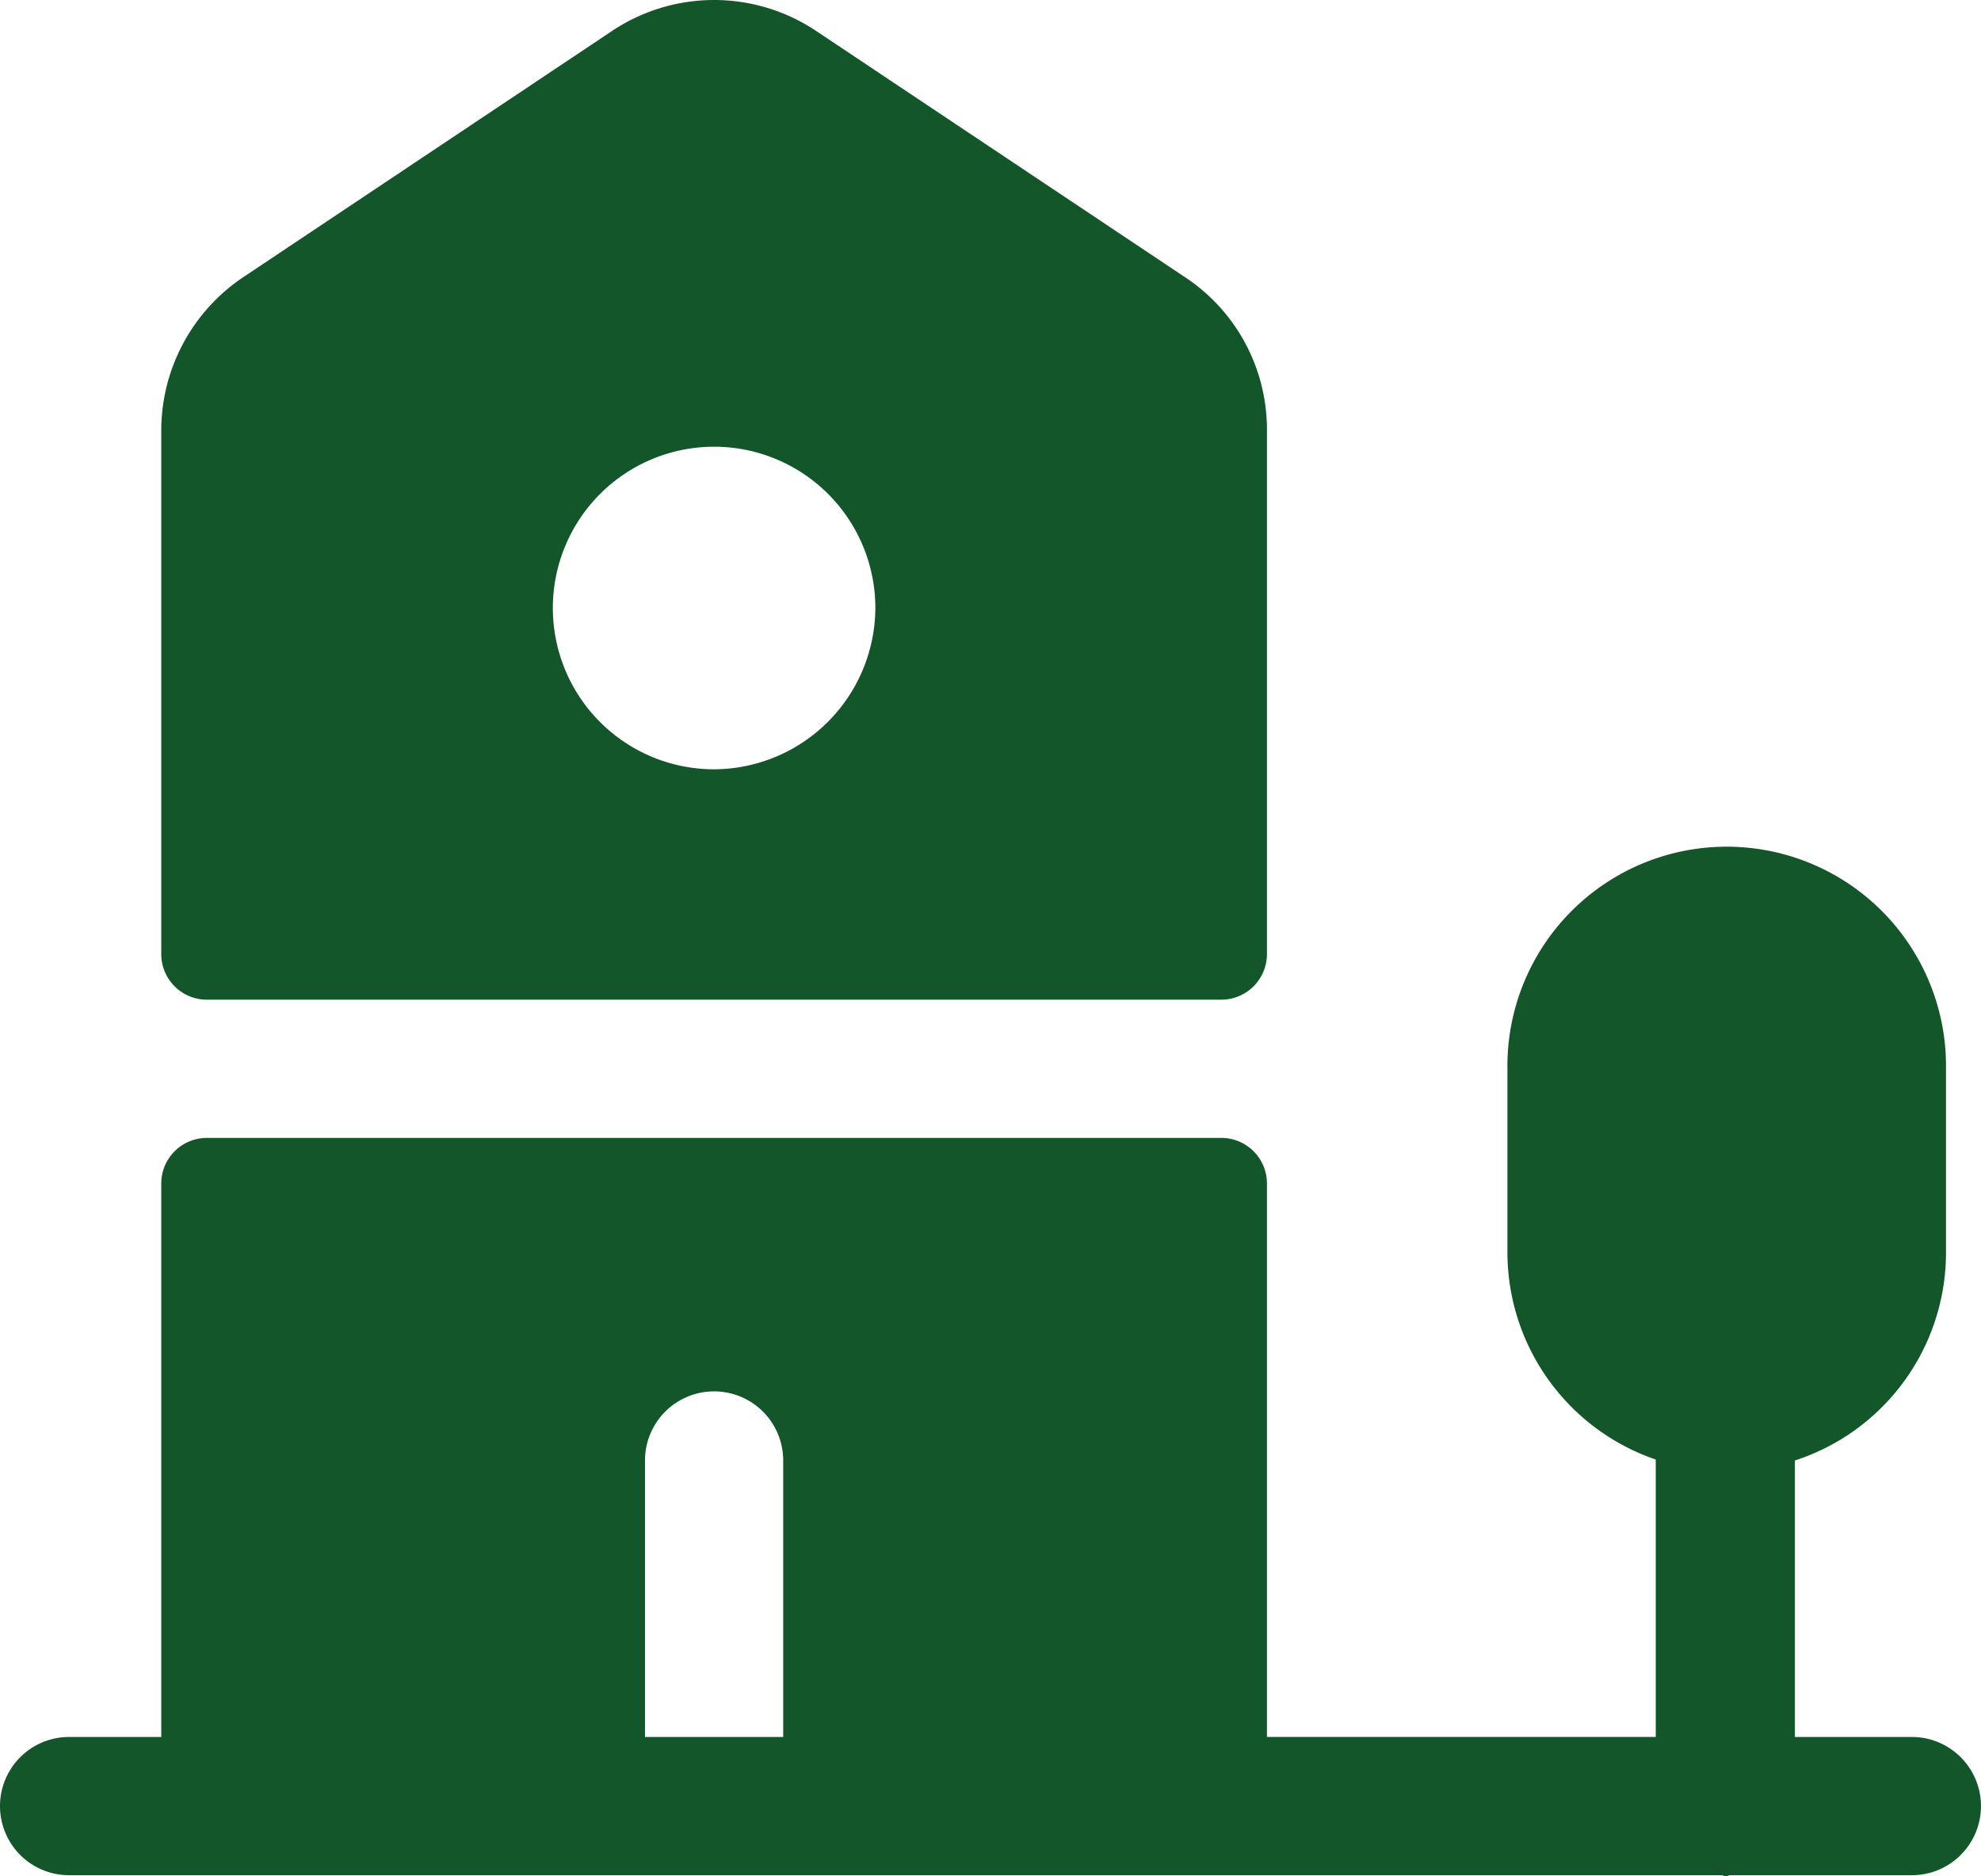
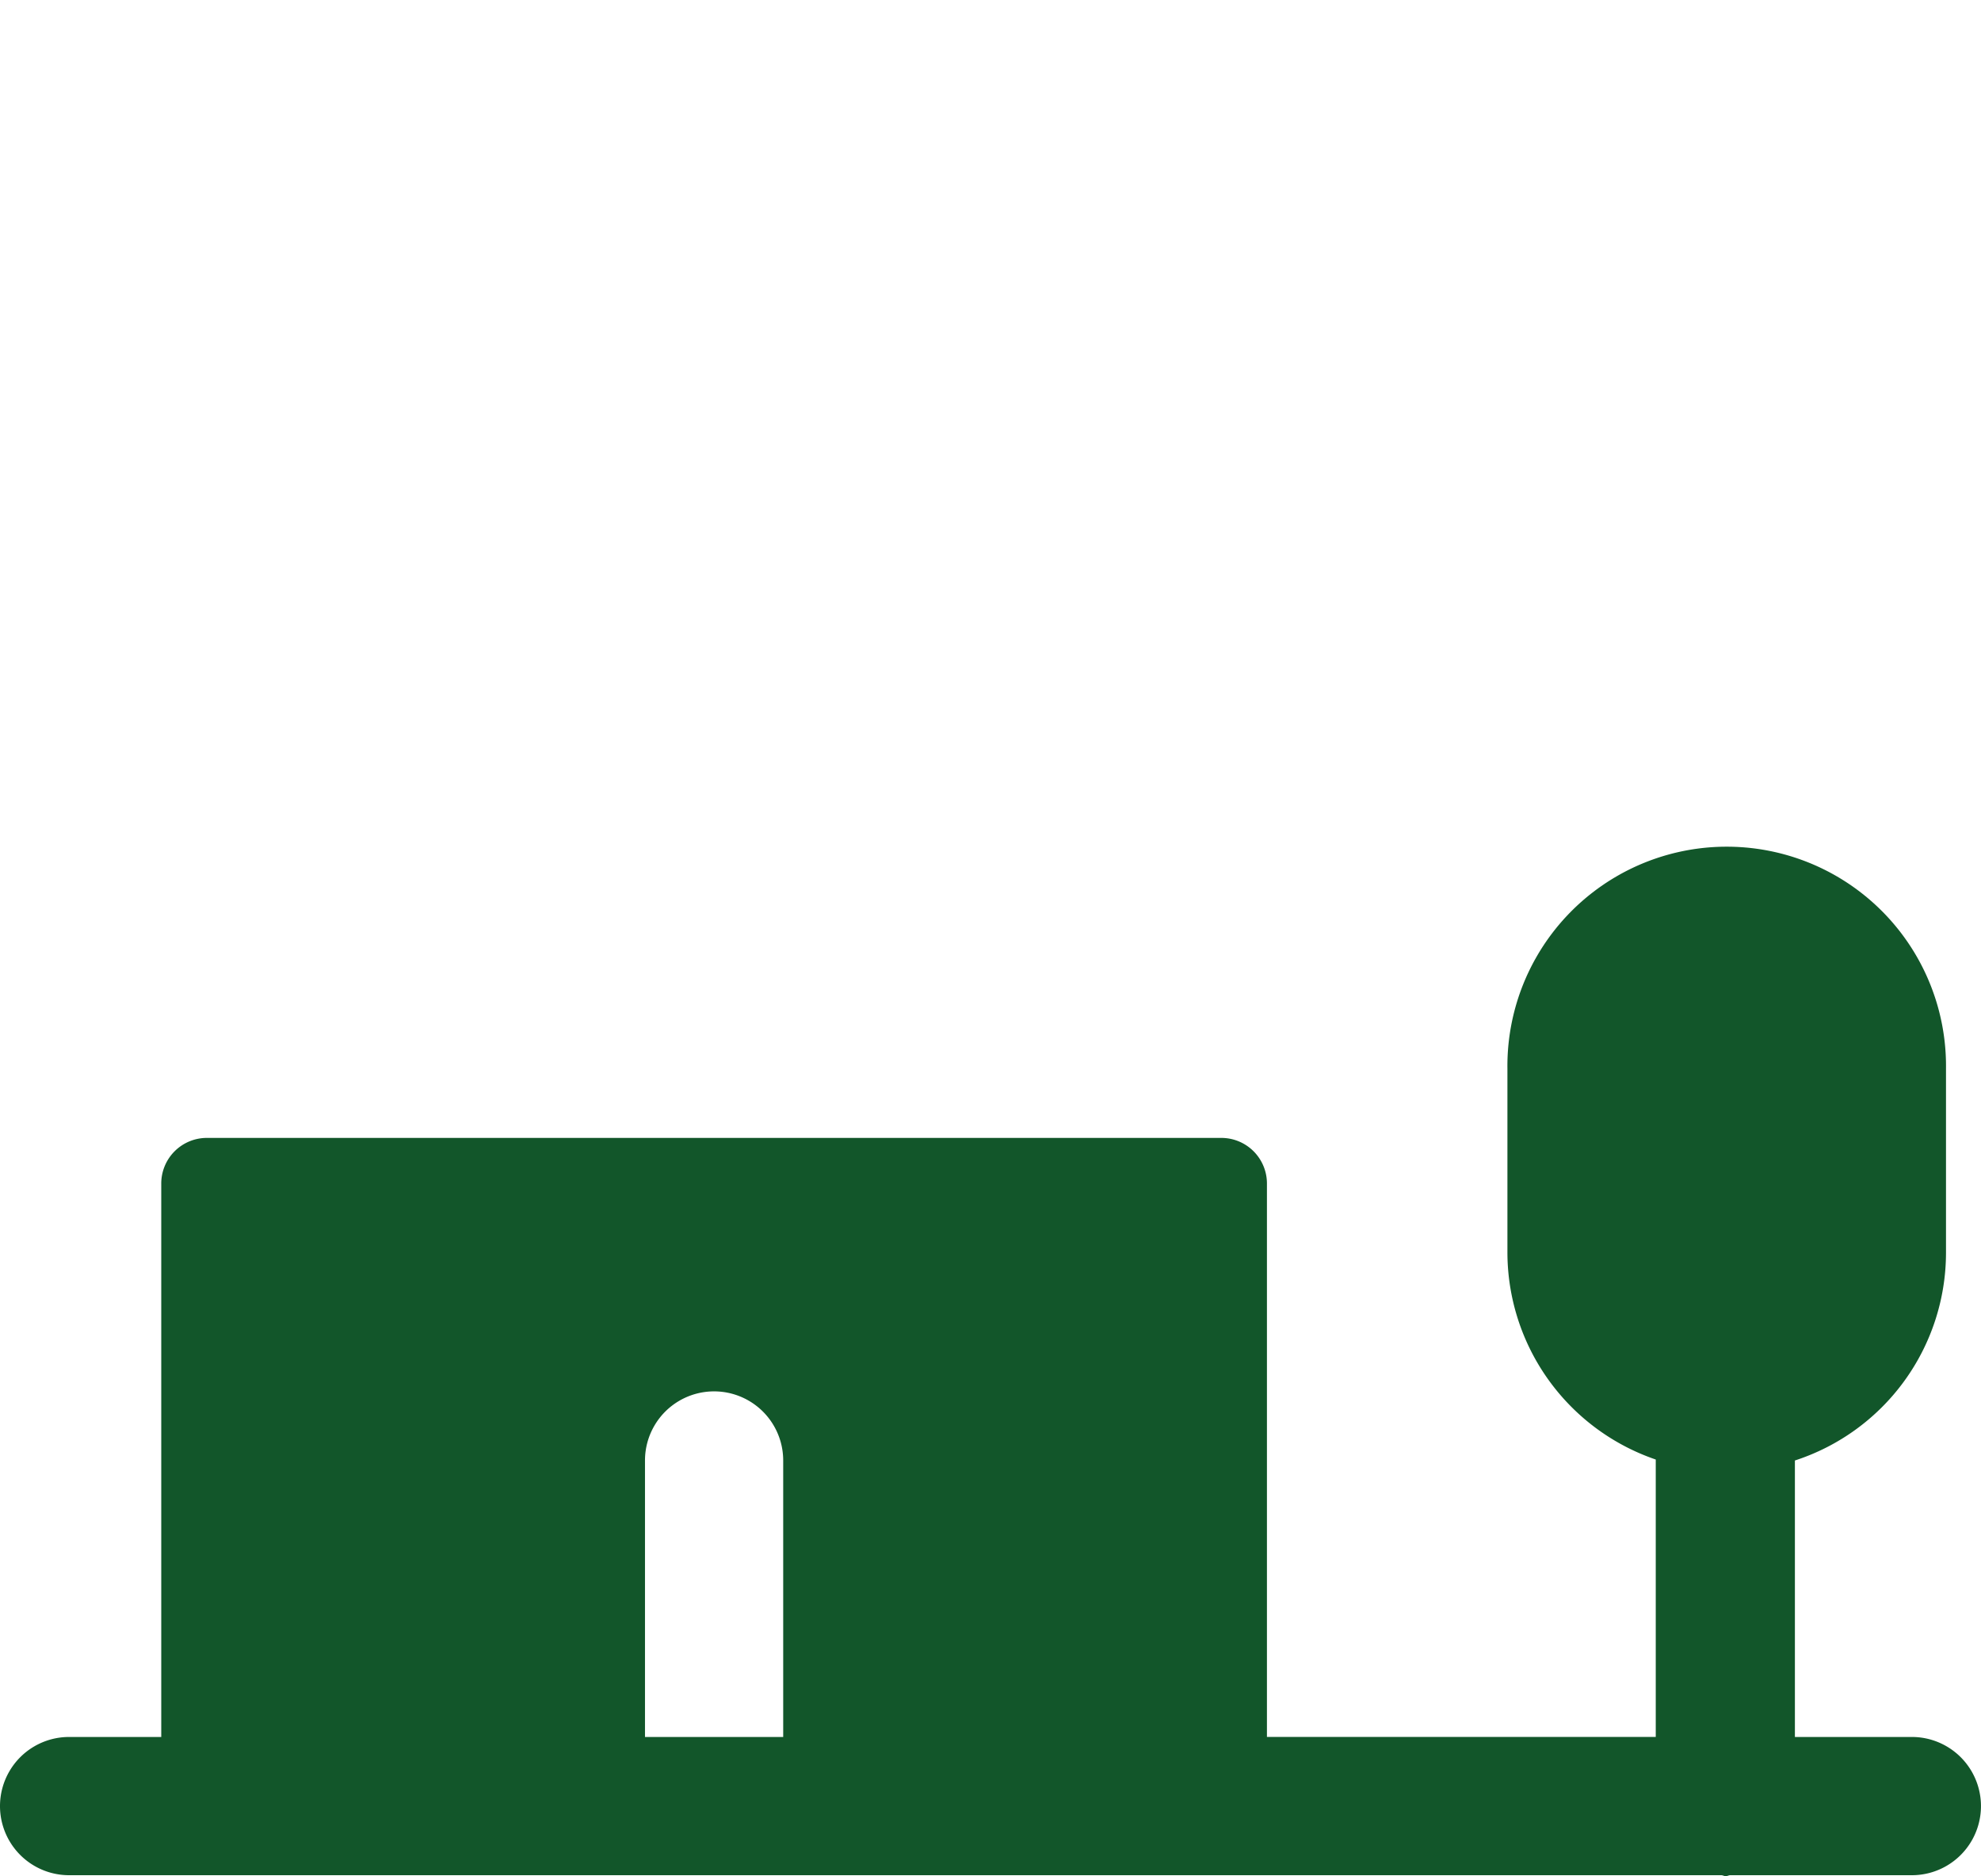
<svg xmlns="http://www.w3.org/2000/svg" width="57.333" height="54.287" viewBox="0 0 57.333 54.287">
  <g id="little-shade" transform="translate(-3.333 -6.407)">
-     <path id="Path_238" data-name="Path 238" d="M40,18.853a5.282,5.282,0,0,0-2.373-4.427L26.96,7.307a5.318,5.318,0,0,0-5.92,0l-10.667,7.12A5.347,5.347,0,0,0,8,18.853V34a1.32,1.32,0,0,0,1.333,1.333H38.667A1.32,1.32,0,0,0,40,34ZM24,28.667A4.667,4.667,0,1,1,28.667,24,4.689,4.689,0,0,1,24,28.667Z" fill="#12562a" />
    <path id="Path_239" data-name="Path 239" d="M58.666,56.667H55.28v-8a6.326,6.326,0,0,0,4.373-6V37.333a6.347,6.347,0,1,0-12.693,0v5.333a6.342,6.342,0,0,0,4.293,5.973v8.027H40v-16a1.32,1.32,0,0,0-1.333-1.333H9.333A1.32,1.32,0,0,0,8,40.667v16H5.333a2,2,0,1,0,0,4H53.146c.053,0,.08.027.133.027s.08-.027.133-.027h5.253a2,2,0,0,0,0-4ZM22,48.667a2,2,0,0,1,4,0v8H22Z" fill="#12562a" />
  </g>
</svg>